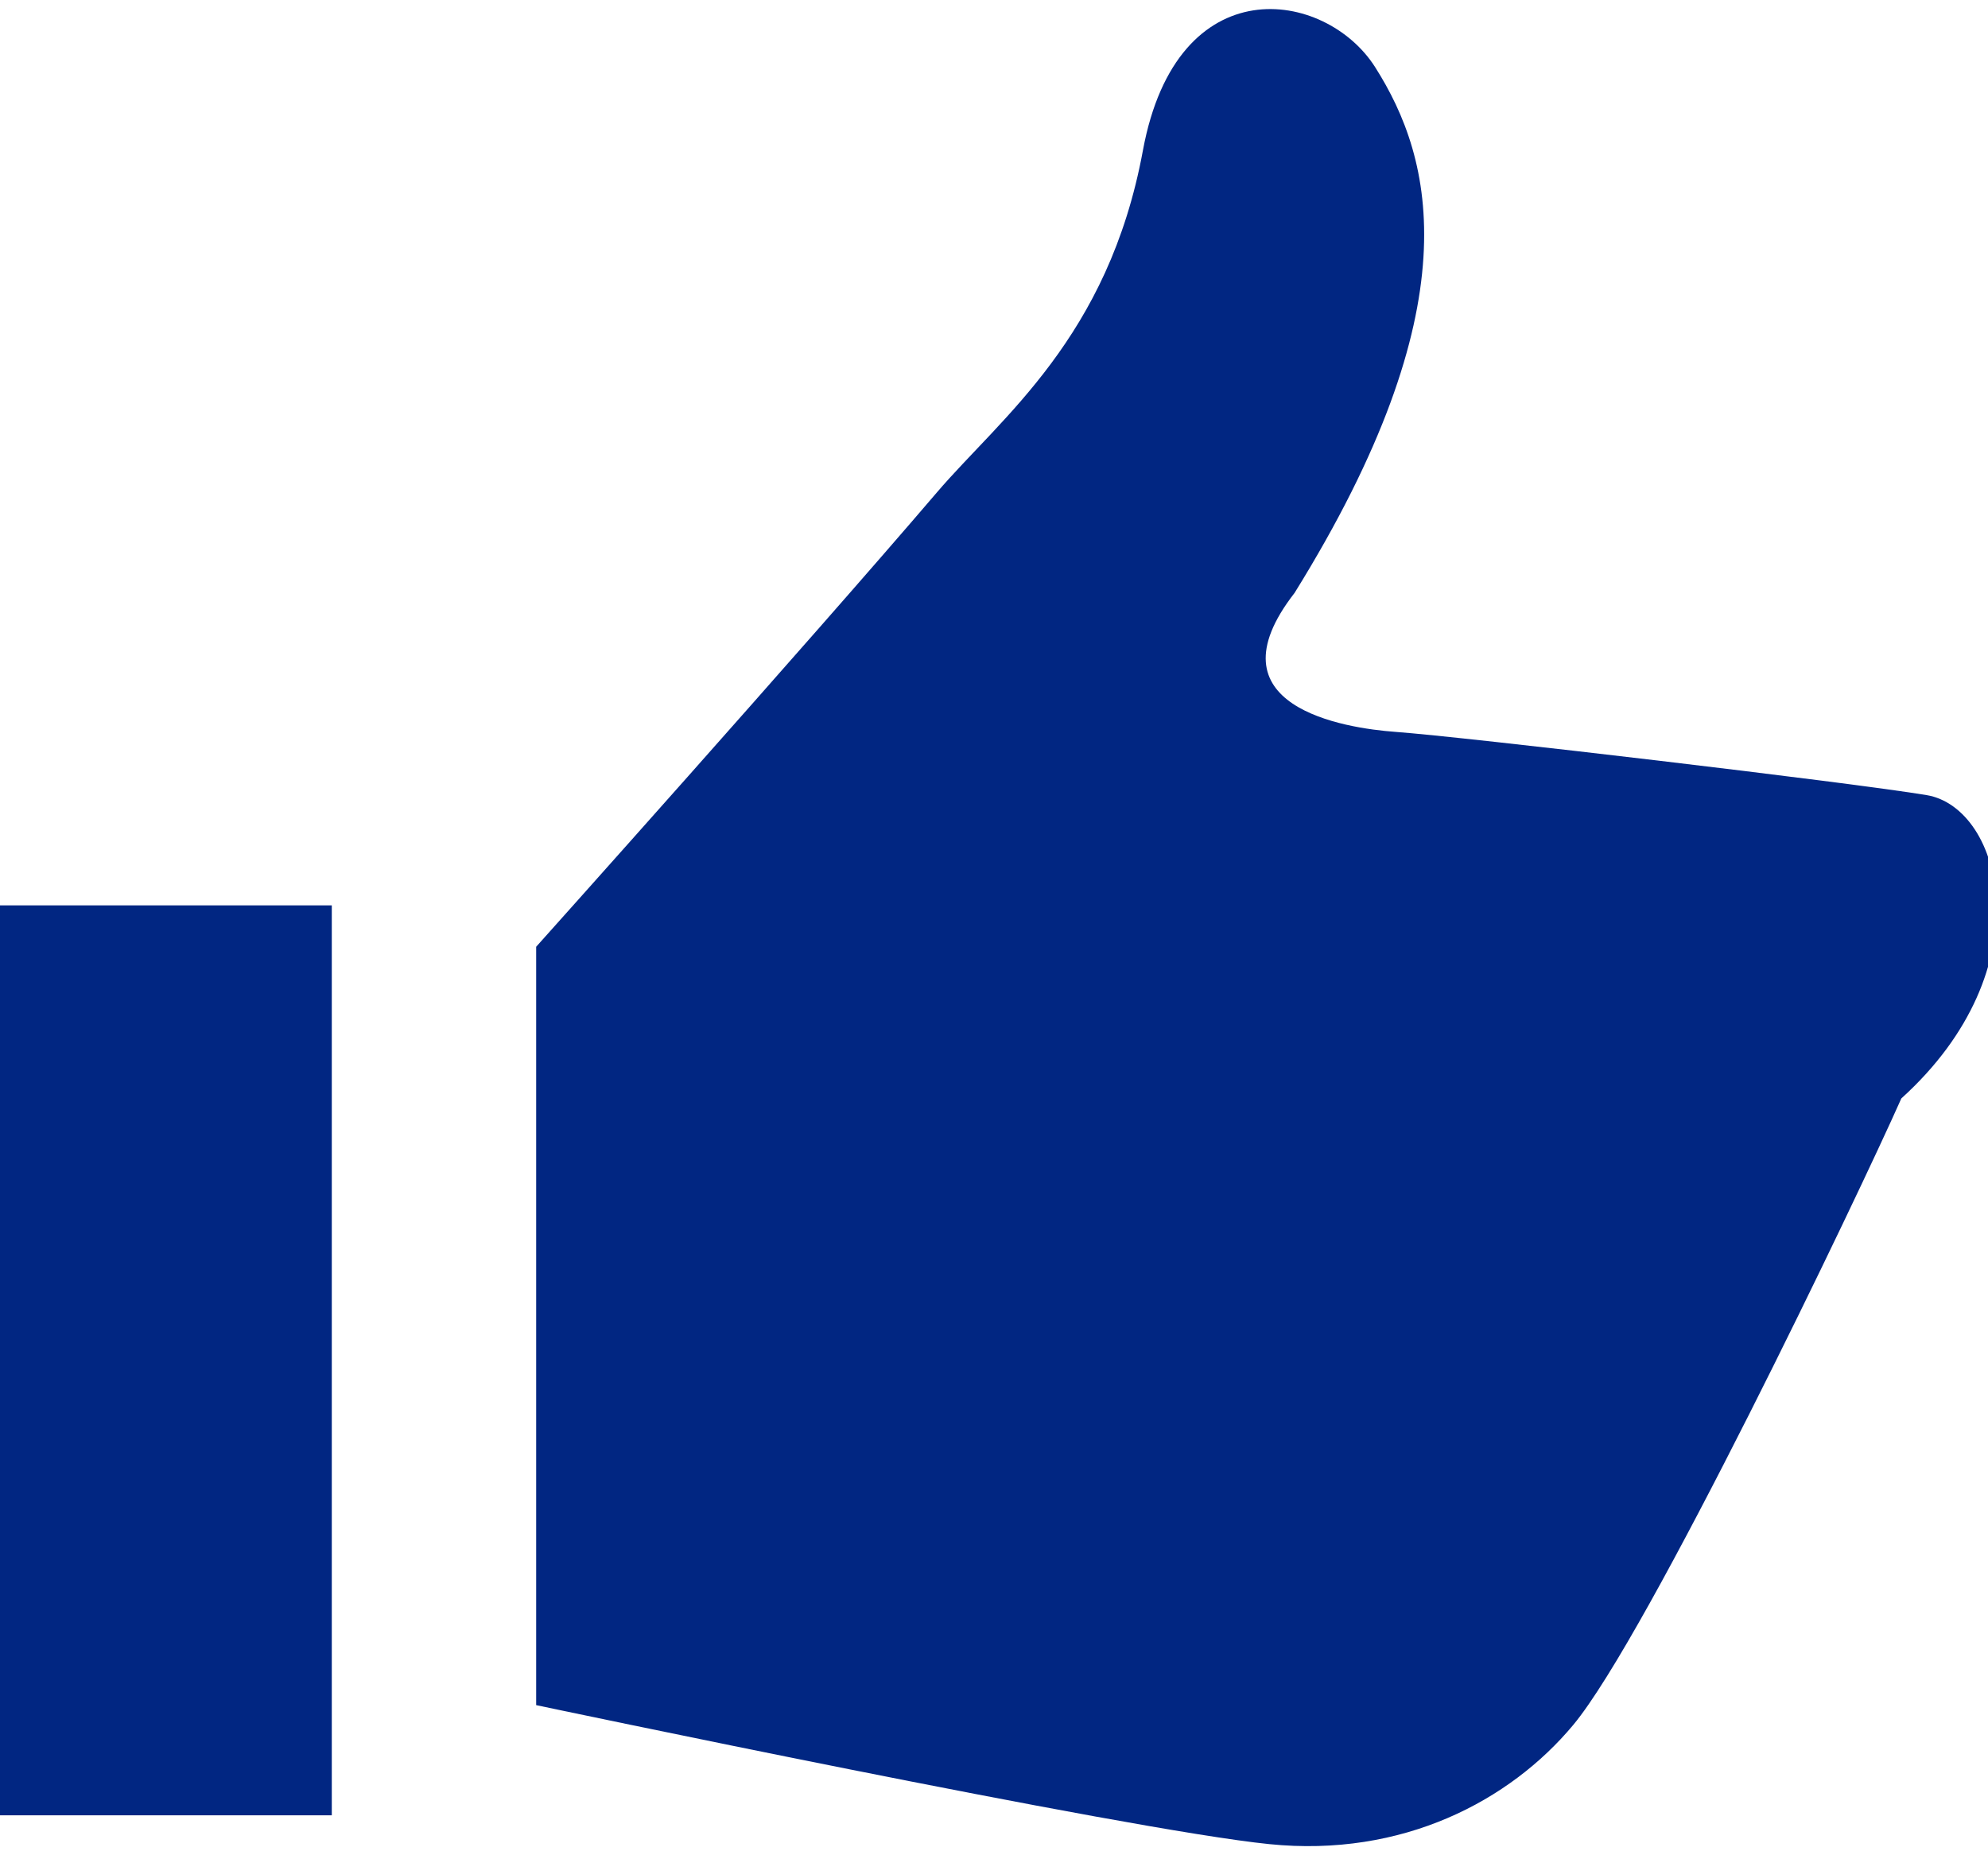
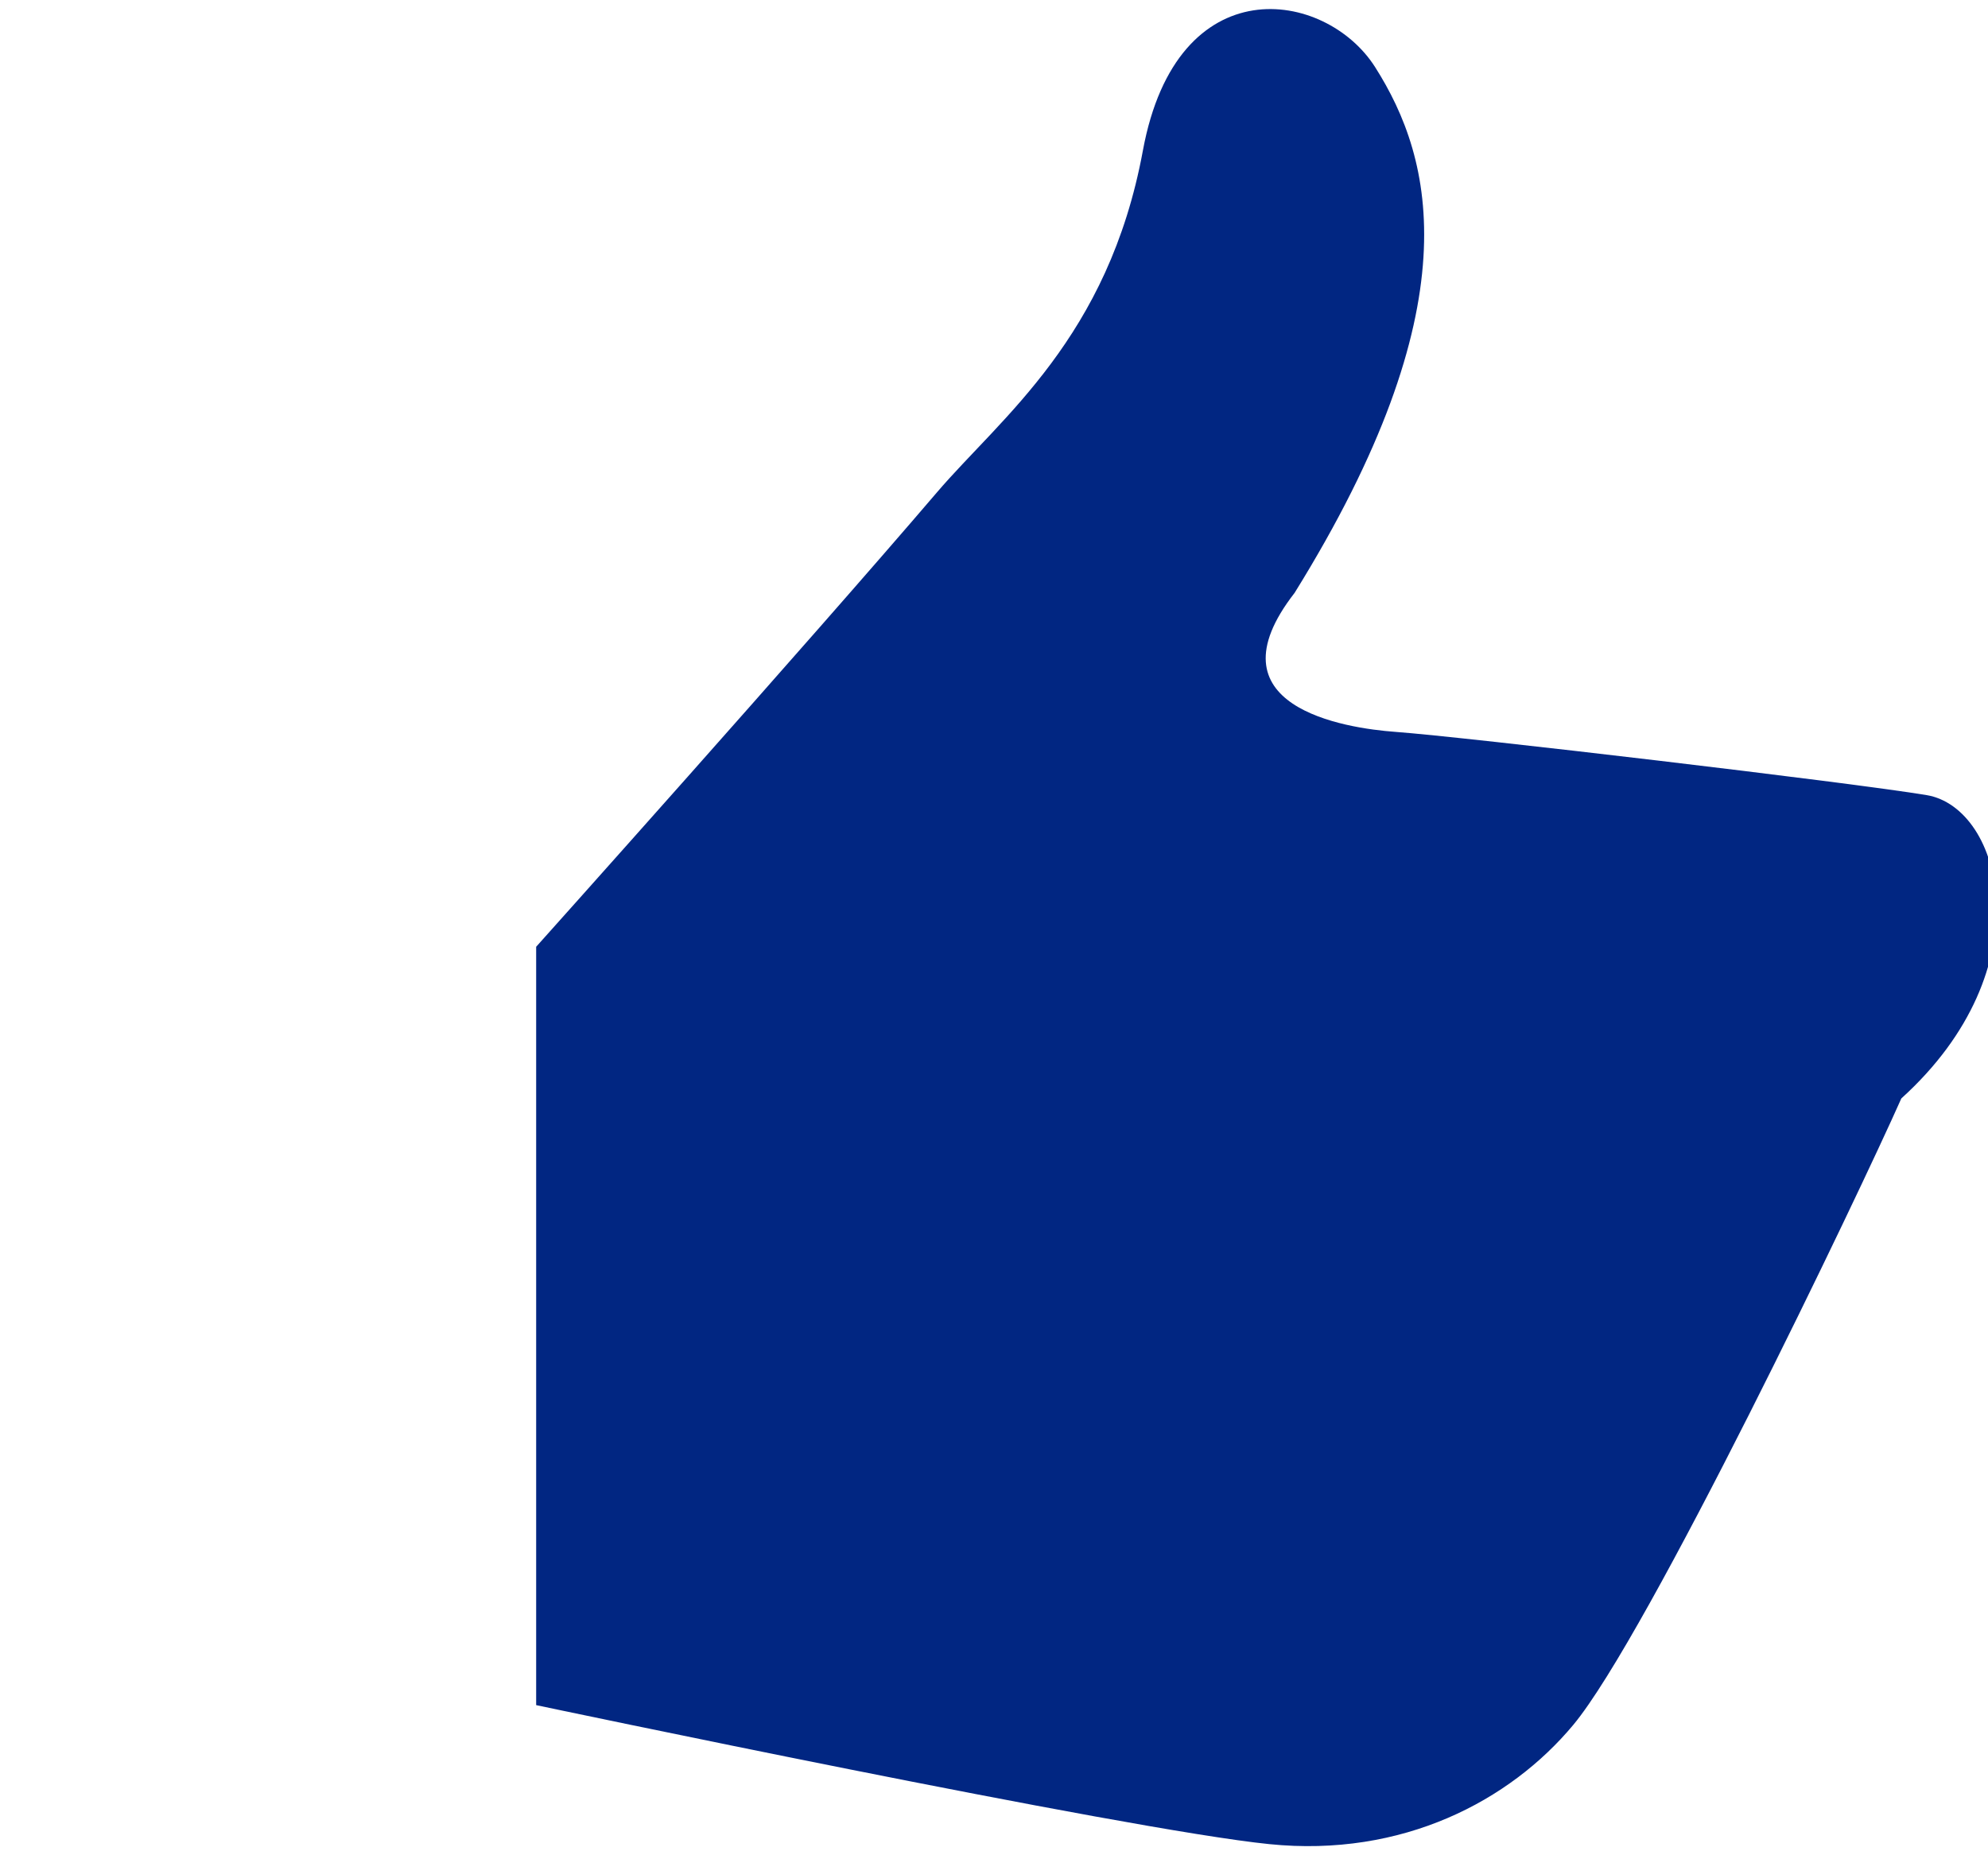
<svg xmlns="http://www.w3.org/2000/svg" width="30" height="28" viewBox="0 0 30 28" fill="none">
  <path d="M29.074 12C27.929 11.809 22.085 11.12 21.062 11.046C20.286 10.99 18.201 10.664 19.536 8.948C22.212 4.635 21.64 2.409 20.75 1.011C20.004 -0.161 17.762 -0.515 17.247 2.271C16.725 5.102 15.106 6.299 14.138 7.432C12.173 9.731 8.091 14.289 8.091 14.289V25.734C8.091 25.734 16.991 27.614 19.155 27.832C21.166 28.036 22.787 27.178 23.741 26.033C24.861 24.689 28.047 18.031 28.692 16.578C30.859 14.617 30.219 12.191 29.074 12Z" fill="#012682" />
-   <path d="M5.007 13.664H0V27.397H5.007V13.664Z" fill="#012682" />
</svg>